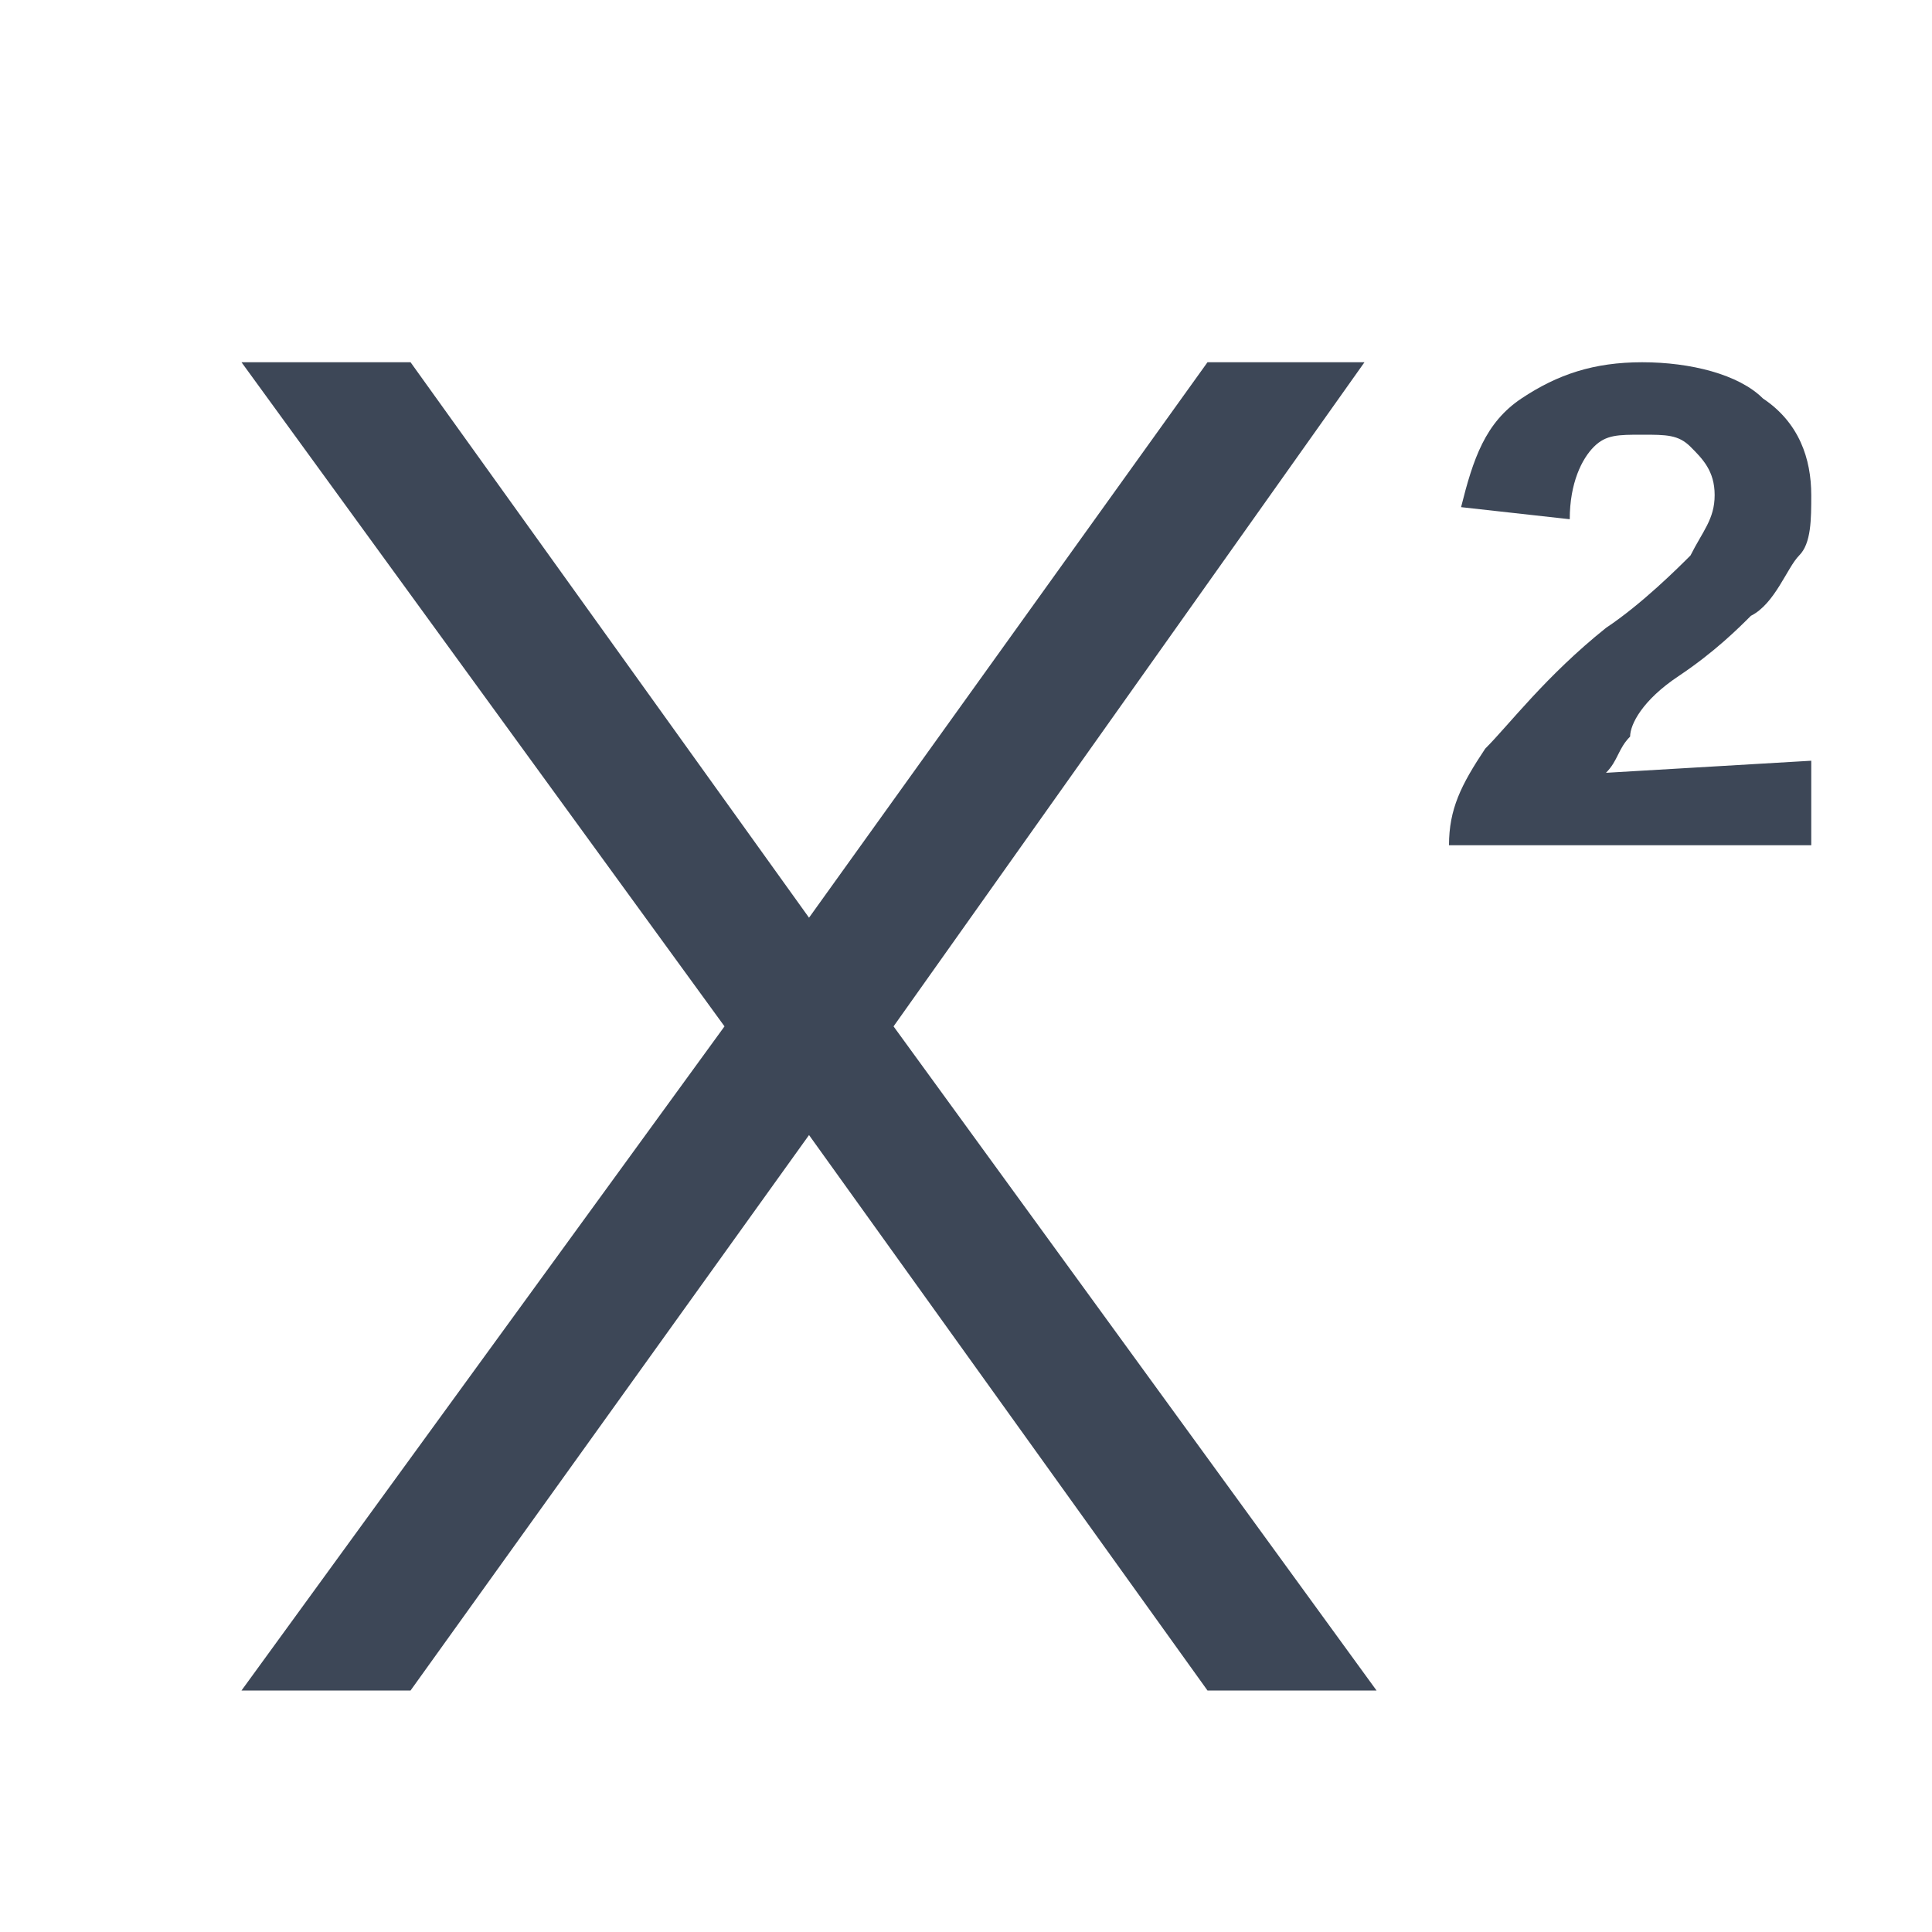
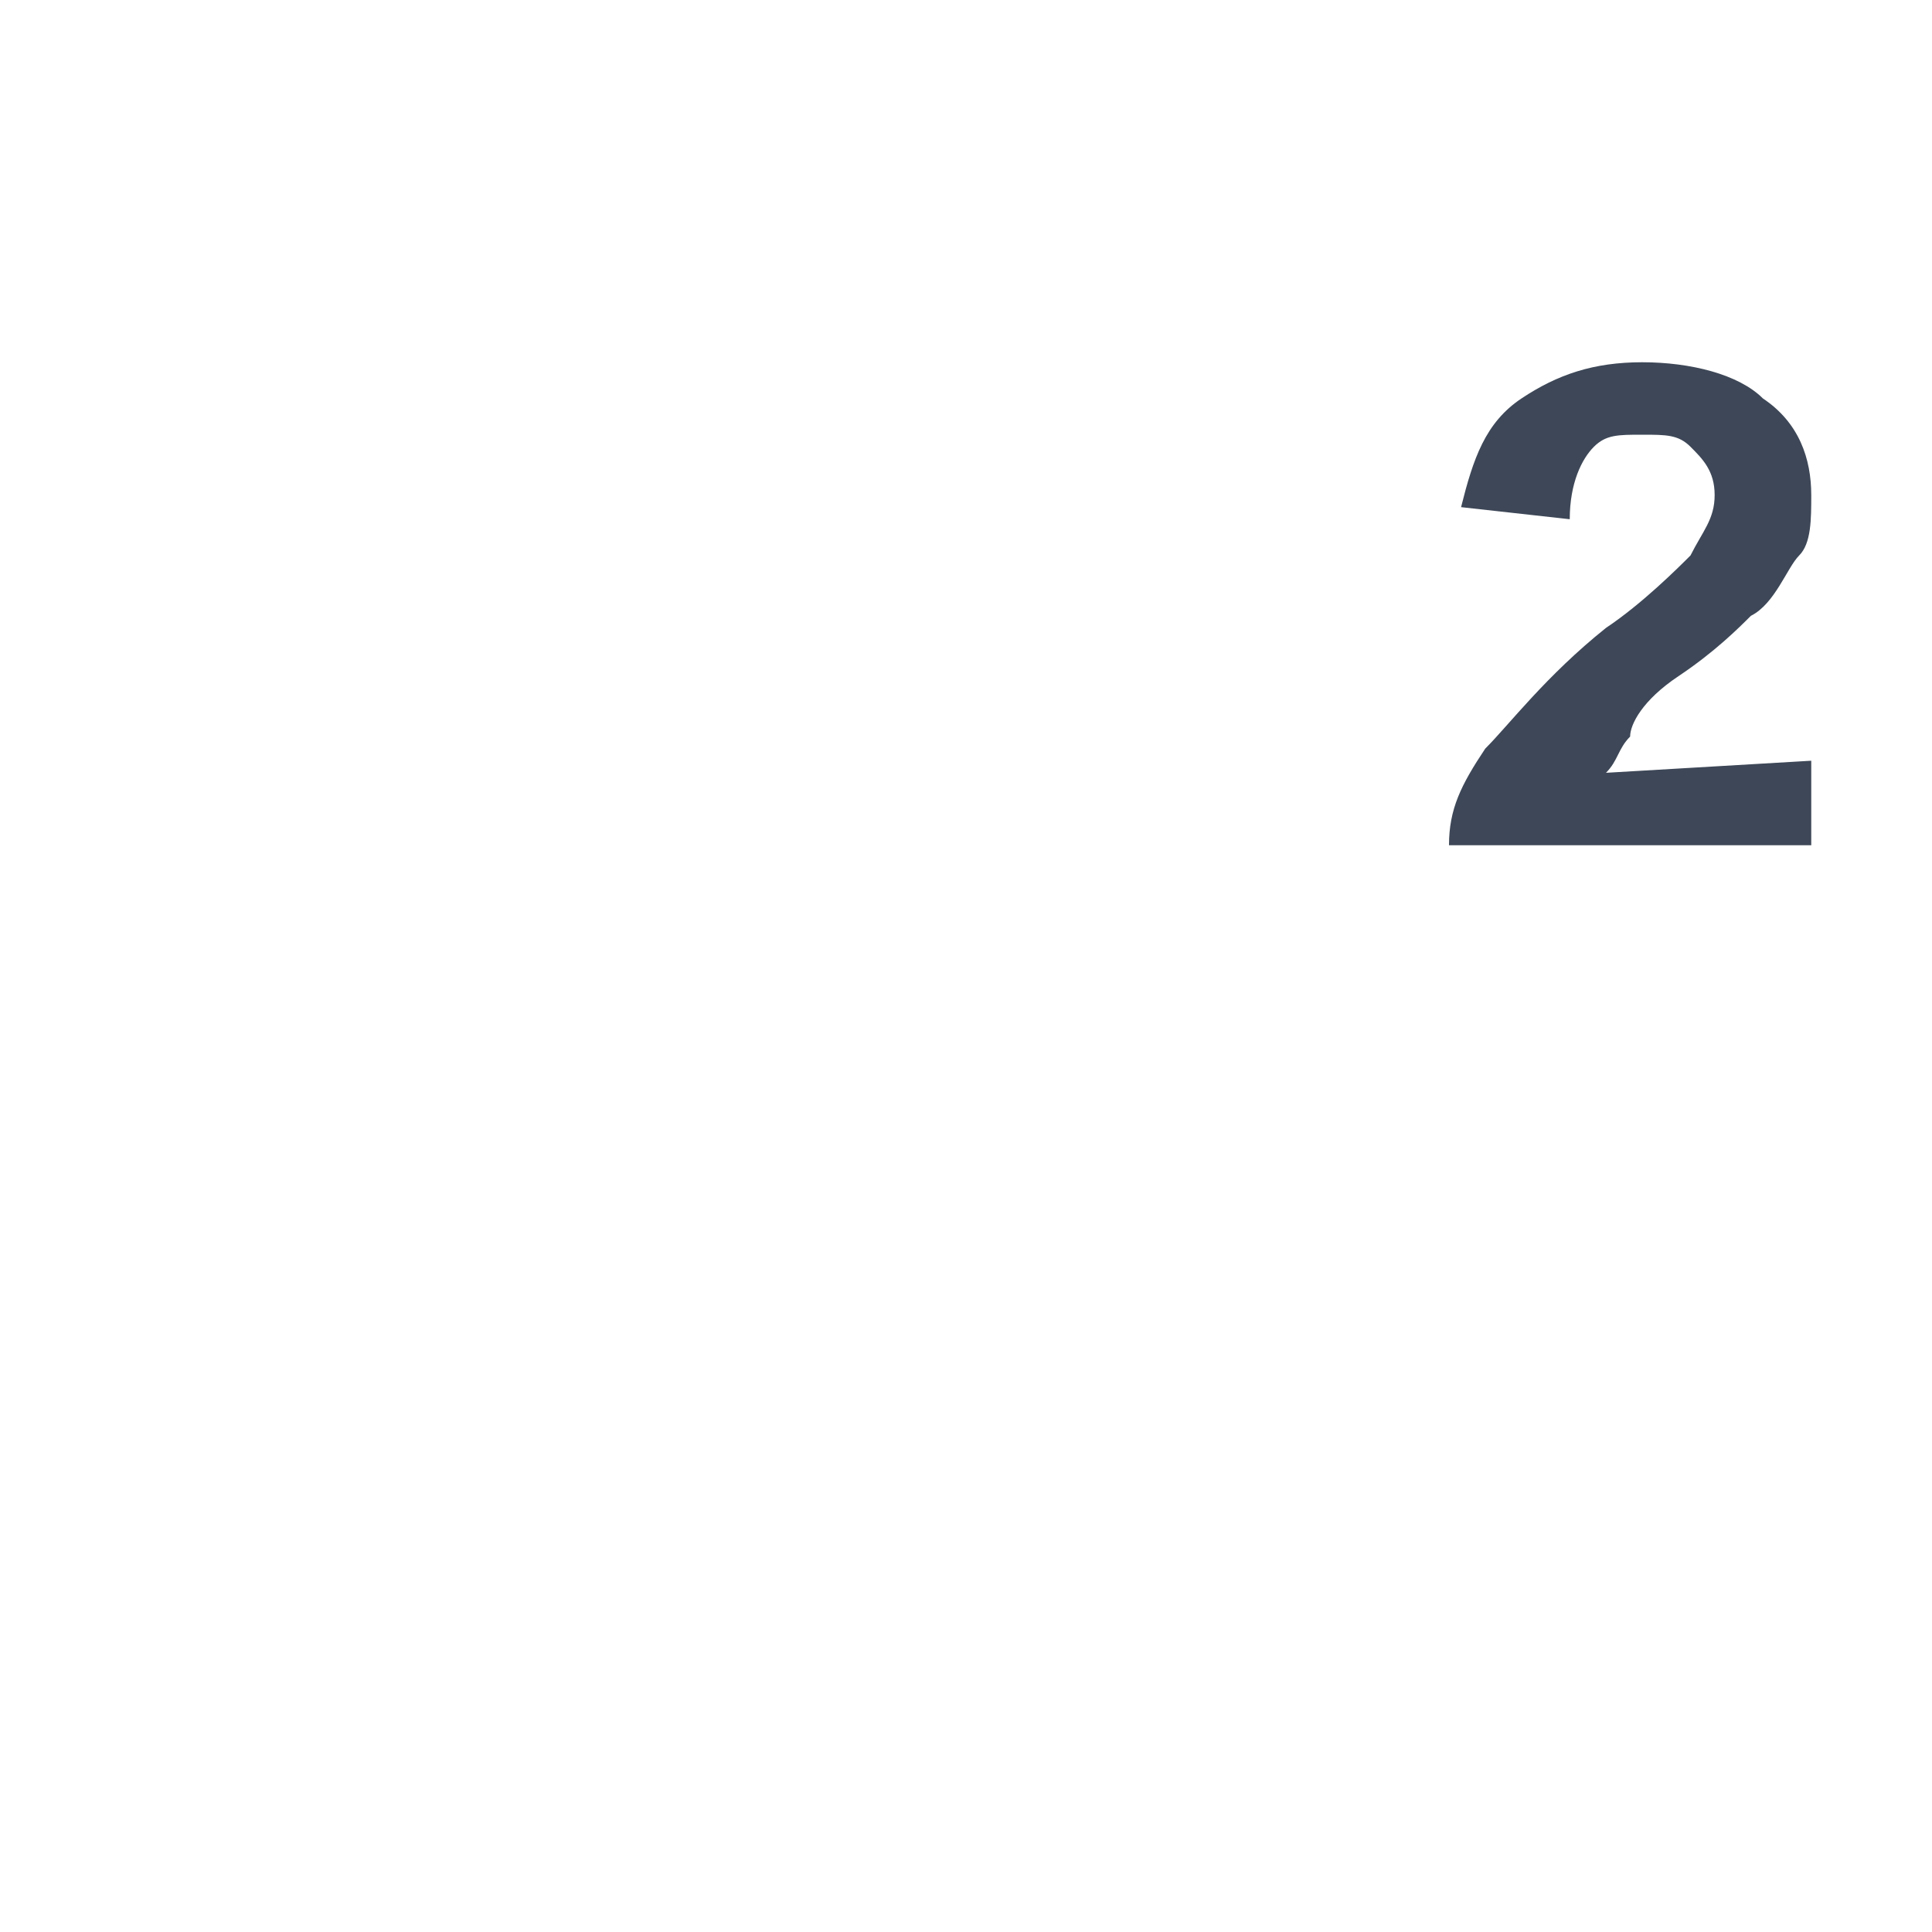
<svg xmlns="http://www.w3.org/2000/svg" version="1.1" id="图层_1" x="0" y="0" viewBox="0 0 16 16" xml:space="preserve">
  <style>.st0{fill:#3d4757}</style>
  <g id="_x30_0-公共_x2F_02工具栏_x2F_superscript">
    <path id="_x32_" class="st0" d="M15 6.3V7h-3c0-.3.1-.5.3-.8.2-.2.5-.6 1-1 .3-.2.6-.5.7-.6.1-.2.2-.3.2-.5s-.1-.3-.2-.4c-.1-.1-.2-.1-.4-.1s-.3 0-.4.1-.2.3-.2.6l-.9-.1c.1-.4.2-.7.5-.9s.6-.3 1-.3.8.1 1 .3c.3.2.4.5.4.8 0 .2 0 .4-.1.5s-.2.4-.4.5c-.1.1-.3.3-.6.5s-.4.4-.4.5c-.1.1-.1.2-.2.3l1.7-.1z" />
-     <path id="合并形状" class="st0" d="M7.4 8.5l4 5.5H10L6.7 9.4 3.4 14H2l4-5.5L2 3h1.4l3.3 4.6L10 3h1.3L7.4 8.5z" />
  </g>
</svg>